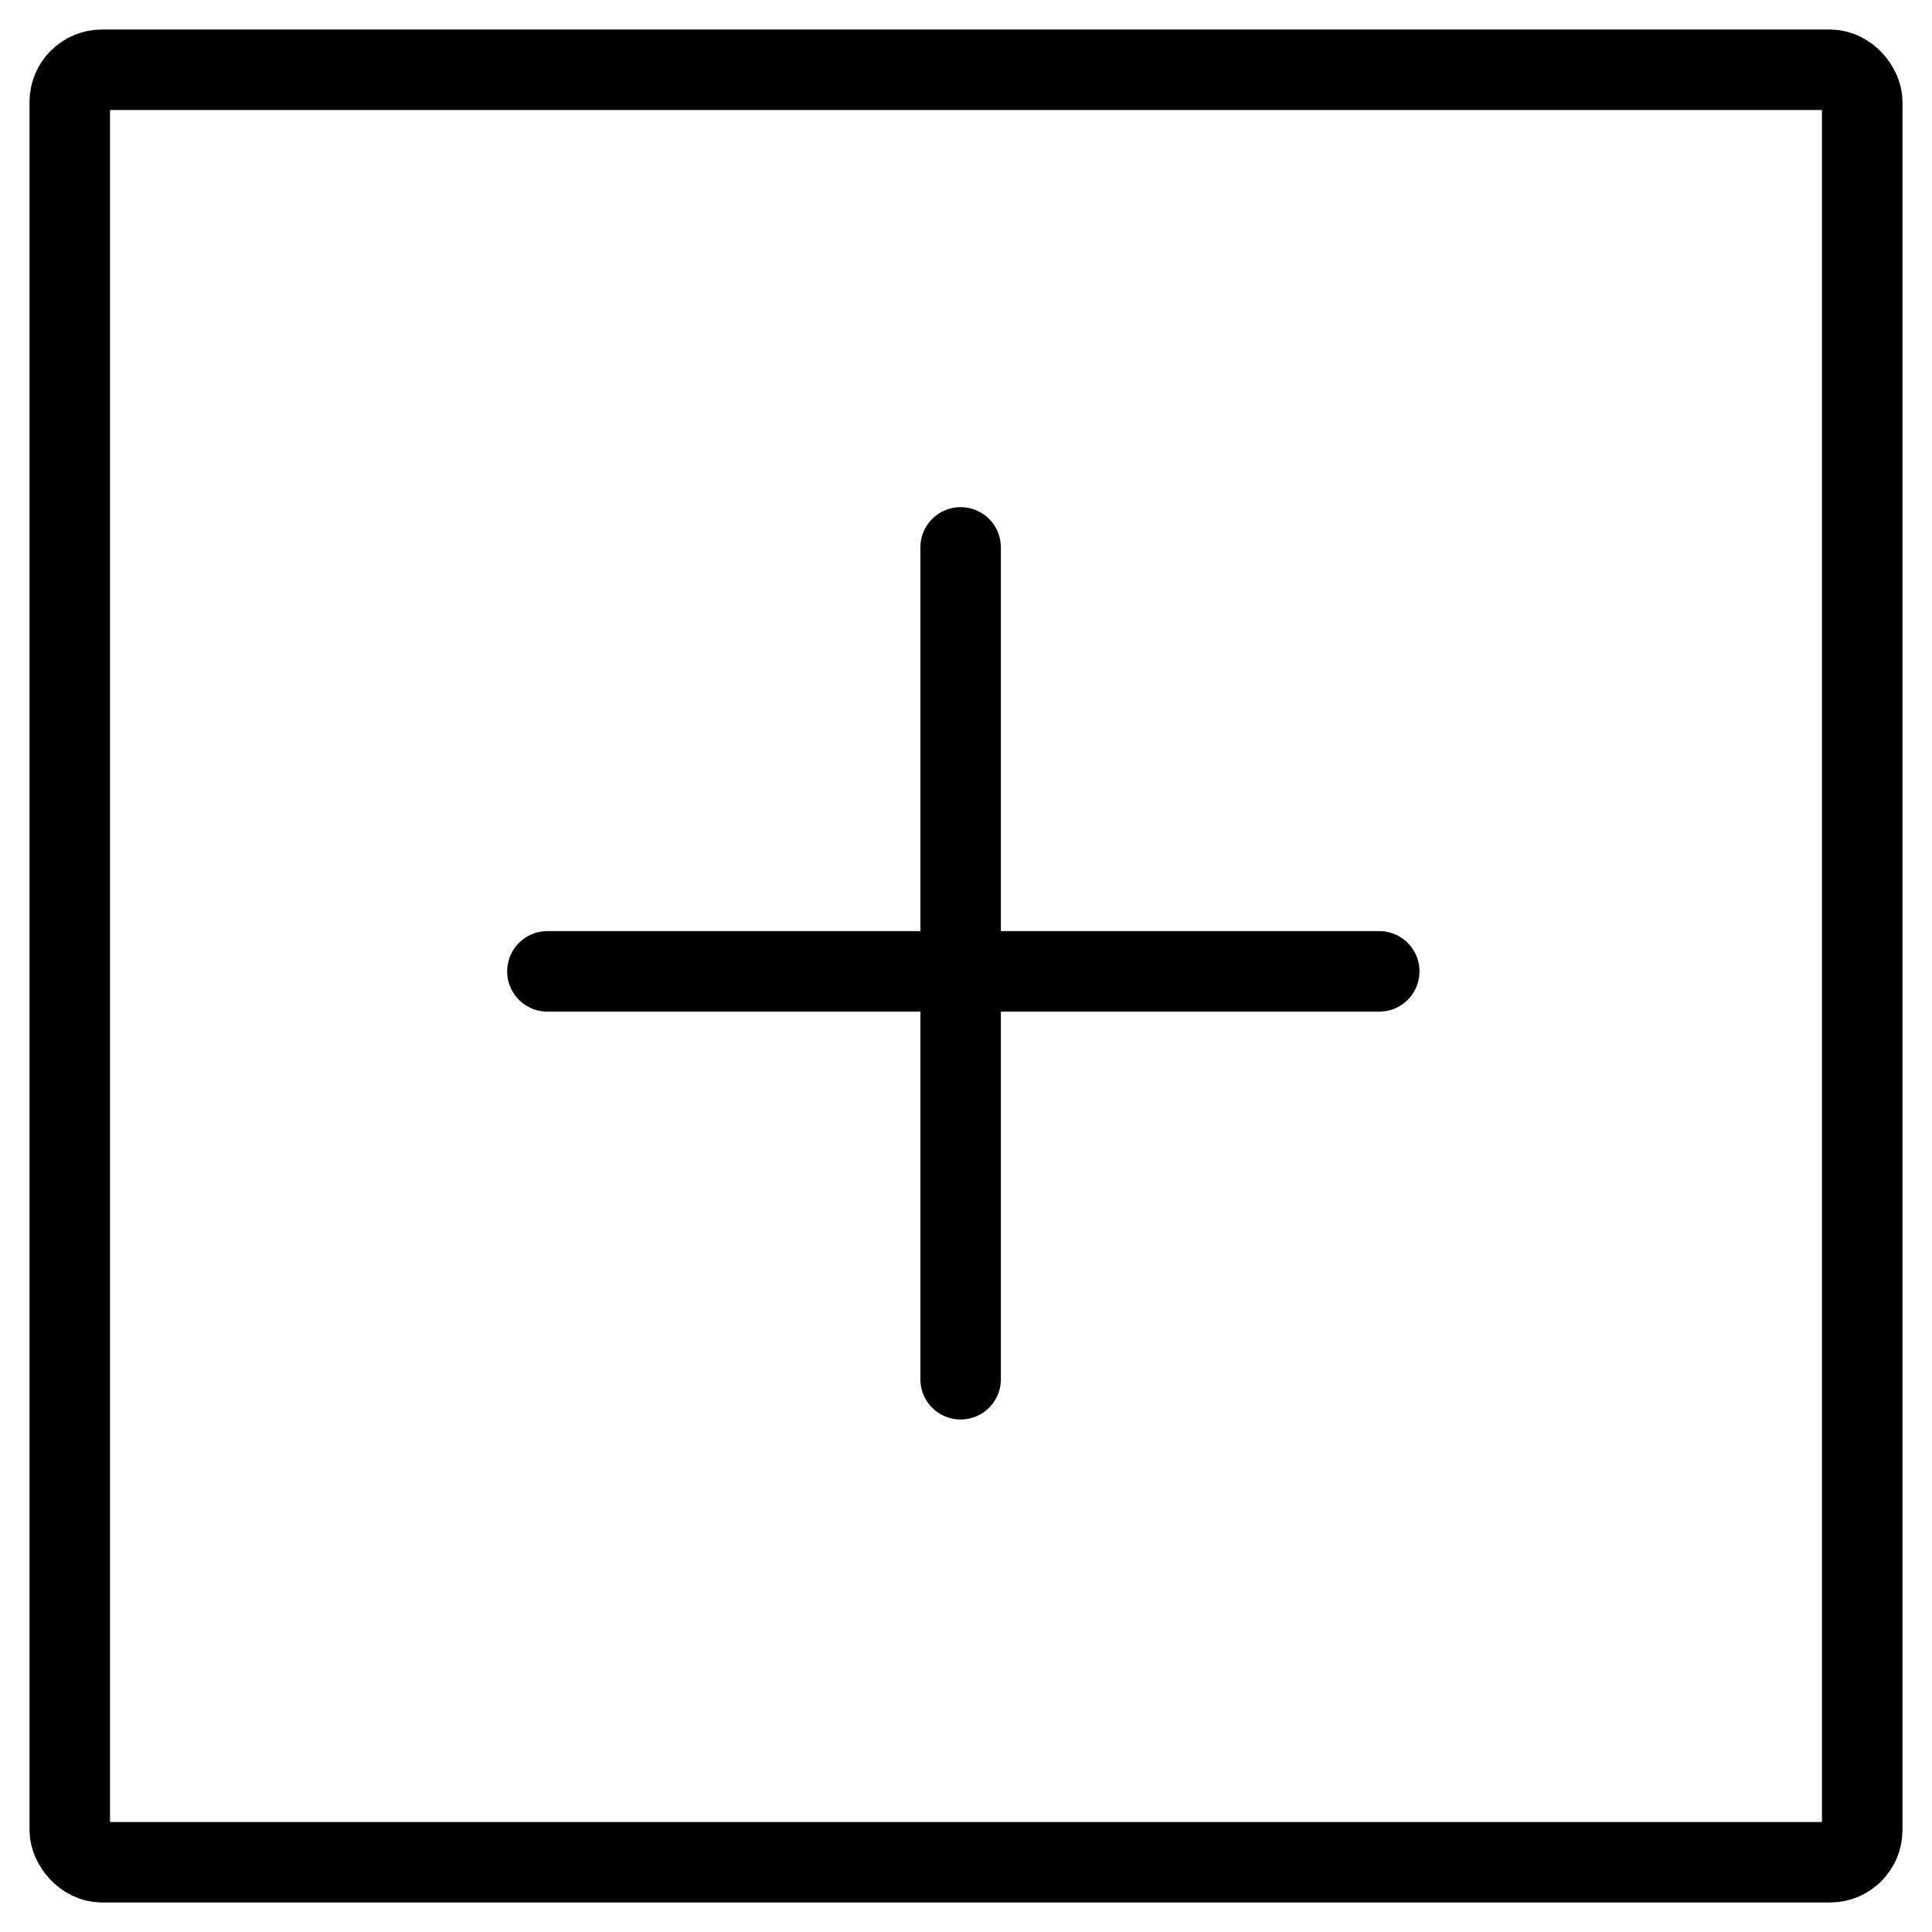
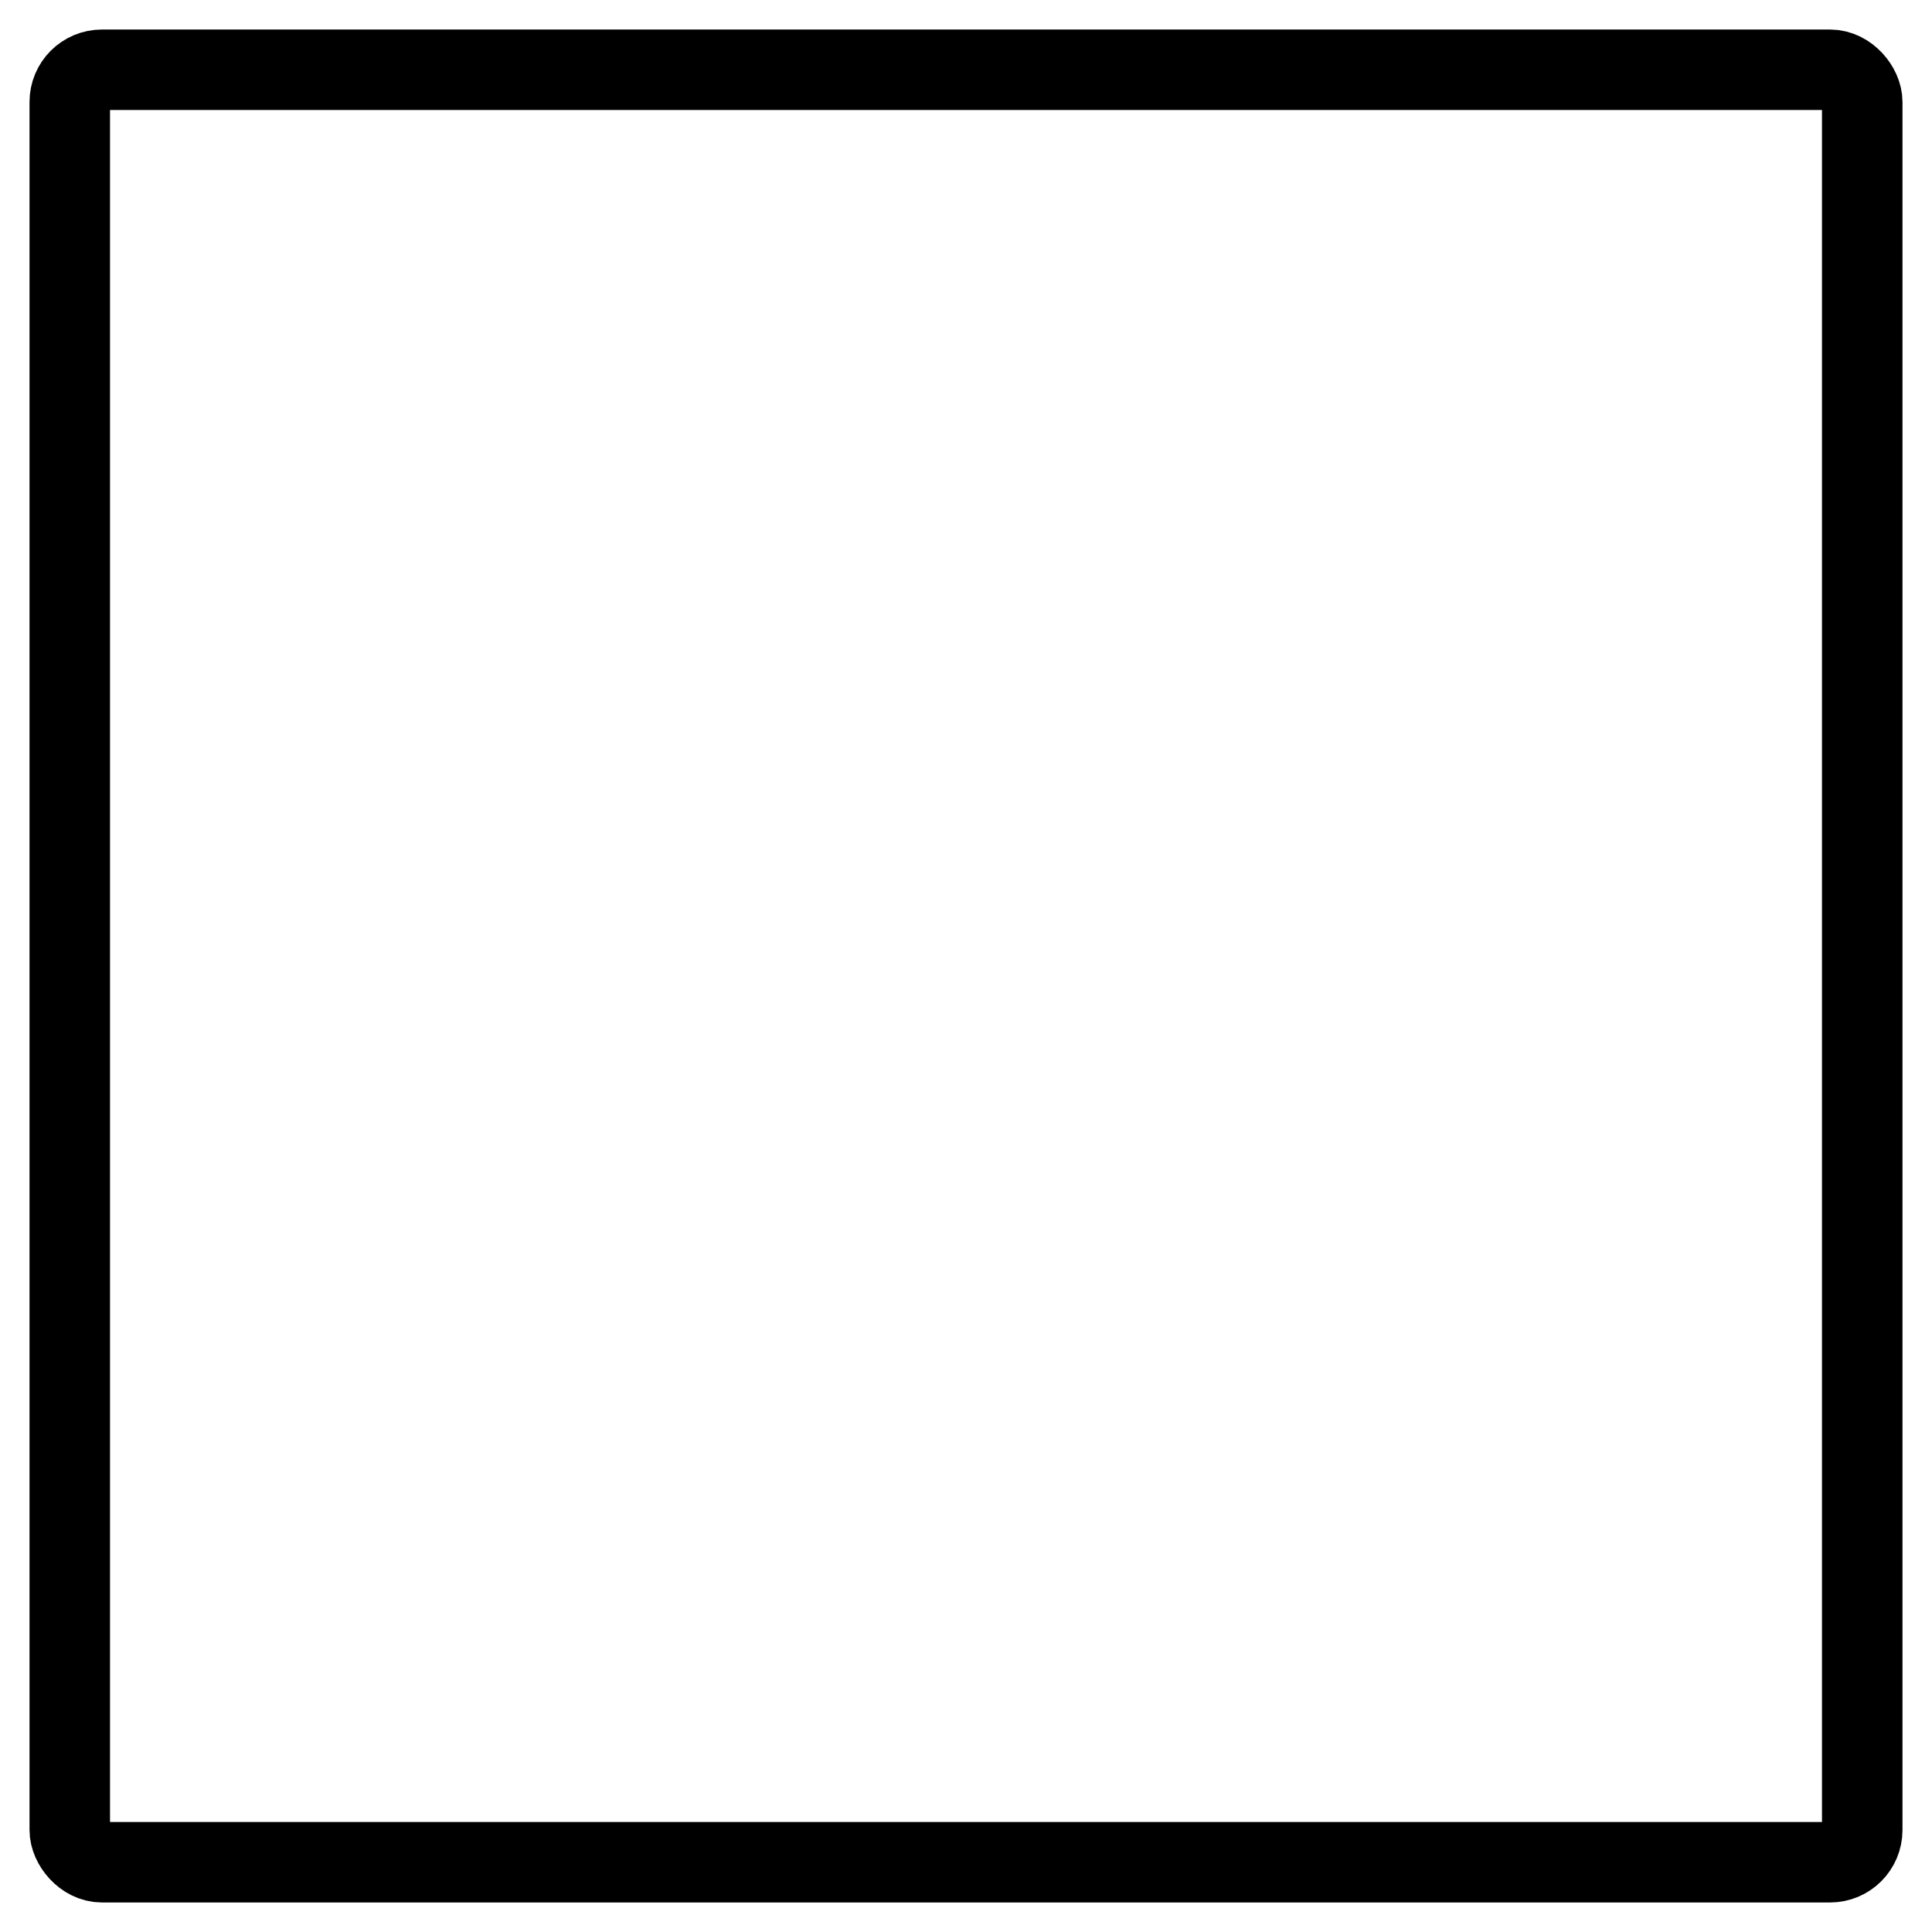
<svg xmlns="http://www.w3.org/2000/svg" version="1.1" viewBox="0 0 36 36">
  <defs>
    <style>
      .cls-1, .cls-2 {
        fill: none;
        stroke: #000;
        stroke-width: 1.5px;
      }

      .cls-2 {
        stroke-linecap: round;
        stroke-linejoin: round;
      }
    </style>
  </defs>
  <g>
    <g id="Ebene_1">
      <g>
-         <line class="cls-2" x1="17.9" y1="10.2" x2="17.9" y2="25.7" />
-         <line class="cls-2" x1="10.2" y1="18.1" x2="25.7" y2="18.1" />
-       </g>
+         </g>
      <rect class="cls-1" x="1.3" y="1.3" width="33.4" height="33.4" rx=".6" ry=".6" />
    </g>
  </g>
</svg>